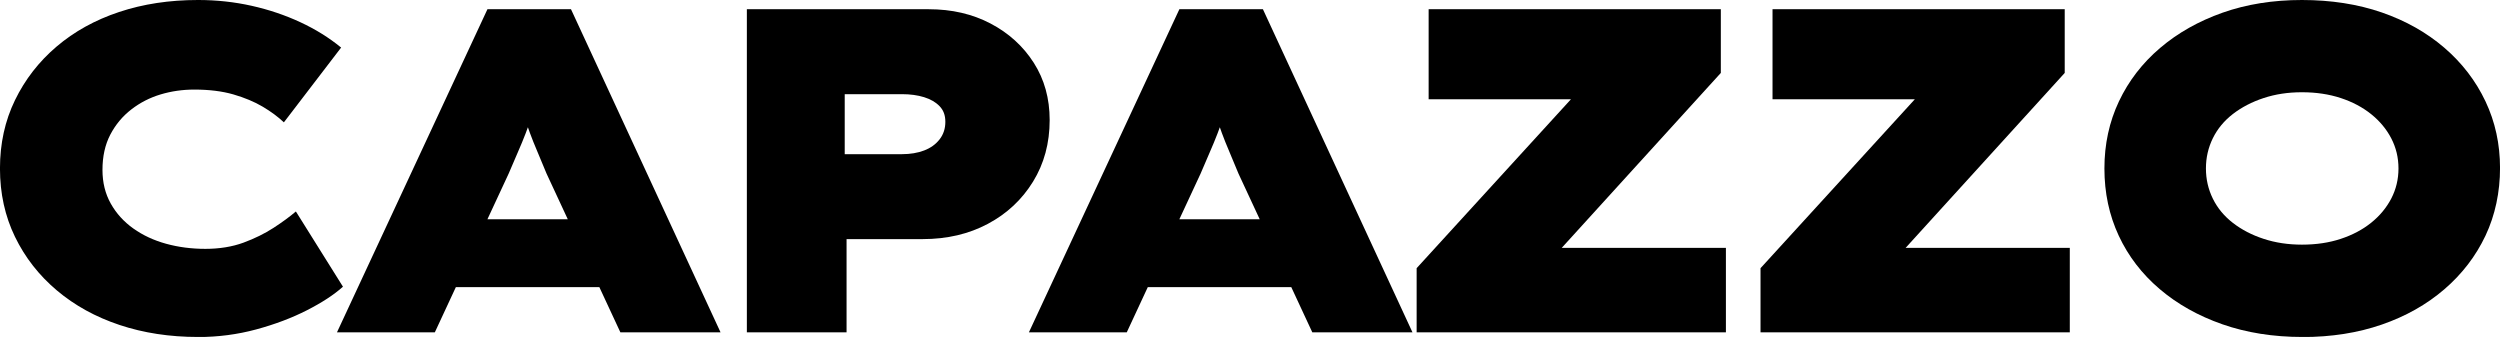
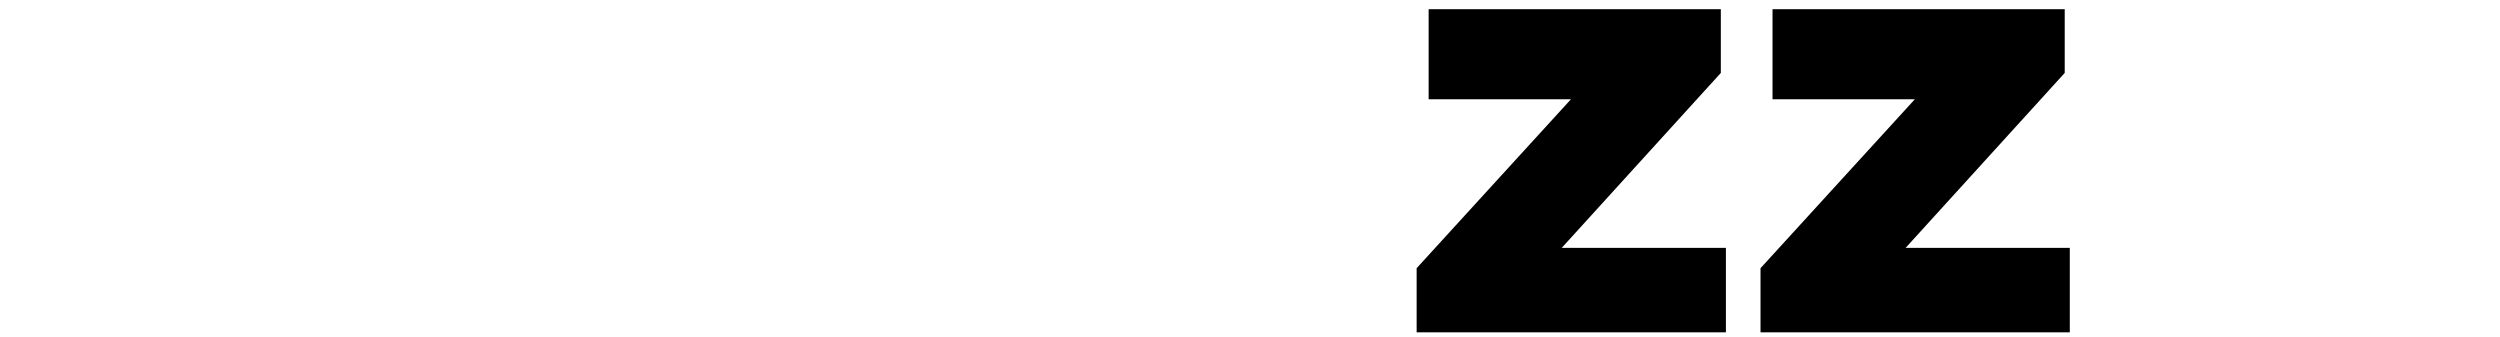
<svg xmlns="http://www.w3.org/2000/svg" id="Layer_1" data-name="Layer 1" viewBox="0 0 812.4 109.5">
  <defs>
    <style>
      .cls-1 {
        stroke-width: 0px;
      }
    </style>
  </defs>
-   <path class="cls-1" d="M64.35,109.5c-9.2,0-17.7-1.3-25.5-3.9-7.8-2.6-14.6-6.35-20.4-11.25-5.8-4.9-10.33-10.7-13.58-17.4-3.25-6.7-4.88-14.1-4.88-22.2s1.62-15.5,4.88-22.2c3.25-6.7,7.75-12.5,13.5-17.4,5.75-4.9,12.52-8.65,20.33-11.25,7.8-2.6,16.35-3.9,25.65-3.9,6,0,11.8.63,17.4,1.88,5.6,1.25,10.88,3.03,15.83,5.33,4.95,2.3,9.38,5.05,13.27,8.25l-18.6,24.3c-1.9-1.8-4.2-3.5-6.9-5.1-2.7-1.6-5.88-2.92-9.52-3.98-3.65-1.05-7.88-1.57-12.68-1.57-3.8,0-7.45.52-10.95,1.57-3.5,1.05-6.68,2.68-9.52,4.88-2.85,2.2-5.13,4.93-6.83,8.18-1.7,3.25-2.55,7.08-2.55,11.48,0,4.1.9,7.75,2.7,10.95,1.8,3.2,4.25,5.9,7.35,8.1,3.1,2.2,6.65,3.85,10.65,4.95,4,1.1,8.25,1.65,12.75,1.65s8.72-.67,12.38-2.02c3.65-1.35,6.9-2.95,9.75-4.8,2.85-1.85,5.27-3.62,7.27-5.33l15.3,24.45c-2.9,2.6-6.8,5.15-11.7,7.65-4.9,2.5-10.4,4.58-16.5,6.23-6.1,1.65-12.4,2.47-18.9,2.47Z" />
-   <path class="cls-1" d="M109.5,108L158.4,3h27.15l48.6,105h-32.55l-24-51.6c-1.1-2.7-2.1-5.1-3-7.2-.9-2.1-1.7-4.1-2.4-6-.7-1.9-1.35-3.83-1.95-5.78-.6-1.95-1.15-4.02-1.65-6.22h6c-.5,2.2-1.08,4.3-1.72,6.3-.65,2-1.35,3.98-2.1,5.92-.75,1.95-1.58,3.95-2.48,6-.9,2.05-1.9,4.38-3,6.98l-24,51.6h-31.8ZM133.2,93.3l9.75-22.05h58.05l5.85,22.05h-73.65Z" />
-   <path class="cls-1" d="M242.7,108V3h59.1c7.5,0,14.2,1.55,20.1,4.65,5.9,3.1,10.58,7.35,14.03,12.75,3.45,5.4,5.17,11.6,5.17,18.6,0,7.5-1.8,14.17-5.4,20.02s-8.5,10.43-14.7,13.73c-6.2,3.3-13.25,4.95-21.15,4.95h-24.75v30.3h-32.4ZM274.5,50.1h18.6c2.7,0,5.1-.4,7.2-1.2,2.1-.8,3.77-2,5.02-3.6,1.25-1.6,1.88-3.5,1.88-5.7s-.63-3.8-1.88-5.1c-1.25-1.3-2.93-2.27-5.02-2.92-2.1-.65-4.5-.98-7.2-.98h-18.6v19.5Z" />
-   <path class="cls-1" d="M334.35,108L383.25,3h27.15l48.6,105h-32.55l-24-51.6c-1.1-2.7-2.1-5.1-3-7.2-.9-2.1-1.7-4.1-2.4-6-.7-1.9-1.35-3.83-1.95-5.78-.6-1.95-1.15-4.02-1.65-6.22h6c-.5,2.2-1.08,4.3-1.72,6.3-.65,2-1.35,3.98-2.1,5.92-.75,1.95-1.58,3.95-2.48,6-.9,2.05-1.9,4.38-3,6.98l-24,51.6h-31.8ZM358.05,93.3l9.75-22.05h58.05l5.85,22.05h-73.65Z" />
  <path class="cls-1" d="M460.35,108v-20.85l64.95-71.1,16.05,16.2h-77.1V3h94.95v20.7l-64.8,71.25-16.05-14.4h82.5v27.45h-100.5Z" />
  <path class="cls-1" d="M572.1,108v-20.85l64.95-71.1,16.05,16.2h-77.1V3h94.95v20.7l-64.8,71.25-16.05-14.4h82.5v27.45h-100.5Z" />
-   <path class="cls-1" d="M748.2,109.5c-9.5,0-18.18-1.38-26.02-4.12-7.85-2.75-14.65-6.57-20.4-11.47-5.75-4.9-10.18-10.67-13.28-17.33-3.1-6.65-4.65-13.92-4.65-21.83s1.58-15.17,4.73-21.83c3.15-6.65,7.6-12.42,13.35-17.32,5.75-4.9,12.52-8.72,20.32-11.48,7.8-2.75,16.4-4.12,25.8-4.12s18.15,1.35,25.95,4.05c7.8,2.7,14.57,6.53,20.33,11.48,5.75,4.95,10.2,10.75,13.35,17.4,3.15,6.65,4.73,13.88,4.73,21.68s-1.58,15.33-4.73,21.98c-3.15,6.65-7.6,12.45-13.35,17.4-5.75,4.95-12.53,8.78-20.33,11.48s-16.4,4.05-25.8,4.05ZM748.05,79.5c4.6,0,8.8-.62,12.6-1.88,3.8-1.25,7.1-3,9.9-5.25,2.8-2.25,4.97-4.88,6.53-7.88,1.55-3,2.33-6.25,2.33-9.75s-.78-6.75-2.33-9.75c-1.55-3-3.73-5.62-6.53-7.88-2.8-2.25-6.1-4-9.9-5.25-3.8-1.25-8-1.88-12.6-1.88s-8.65.63-12.45,1.88c-3.8,1.25-7.12,2.98-9.98,5.17-2.85,2.2-5.03,4.83-6.53,7.88-1.5,3.05-2.25,6.33-2.25,9.83s.75,6.78,2.25,9.83c1.5,3.05,3.68,5.68,6.53,7.88,2.85,2.2,6.17,3.93,9.98,5.17,3.8,1.25,7.95,1.88,12.45,1.88Z" />
</svg>